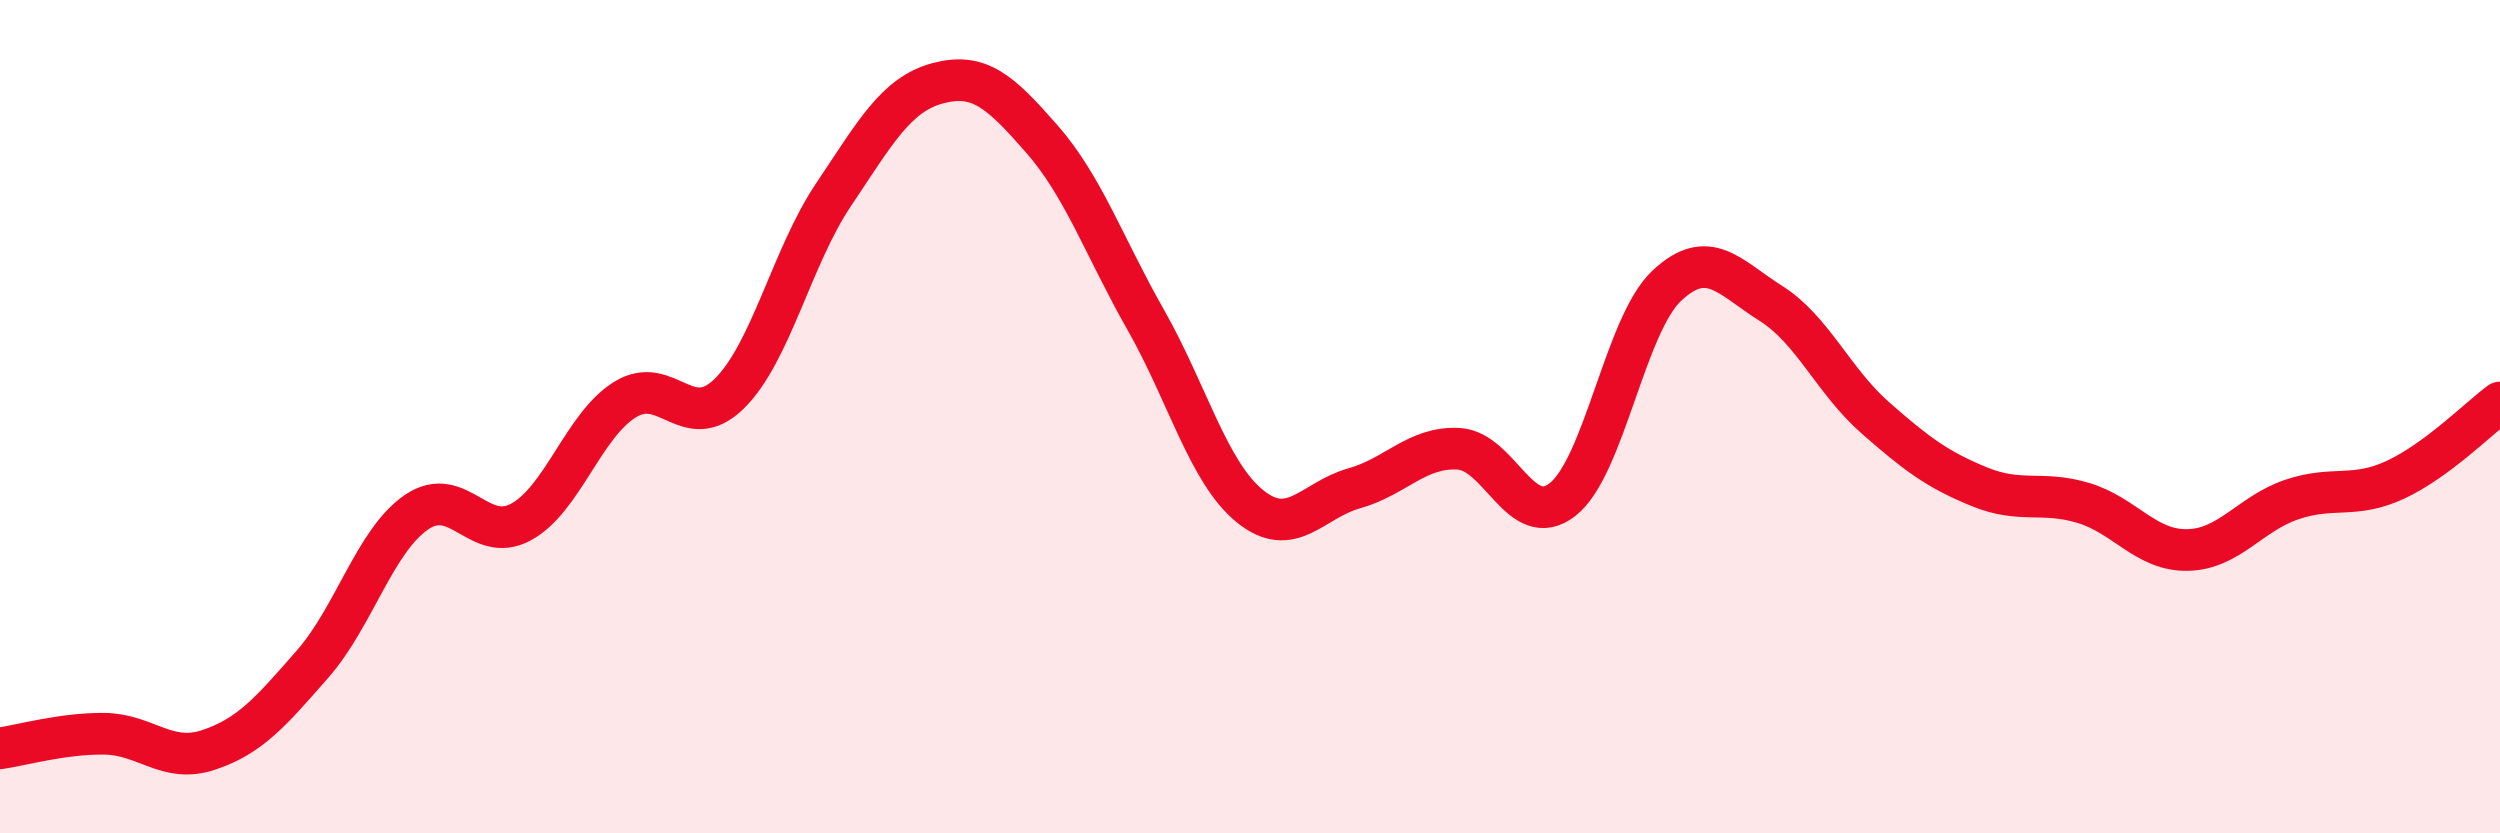
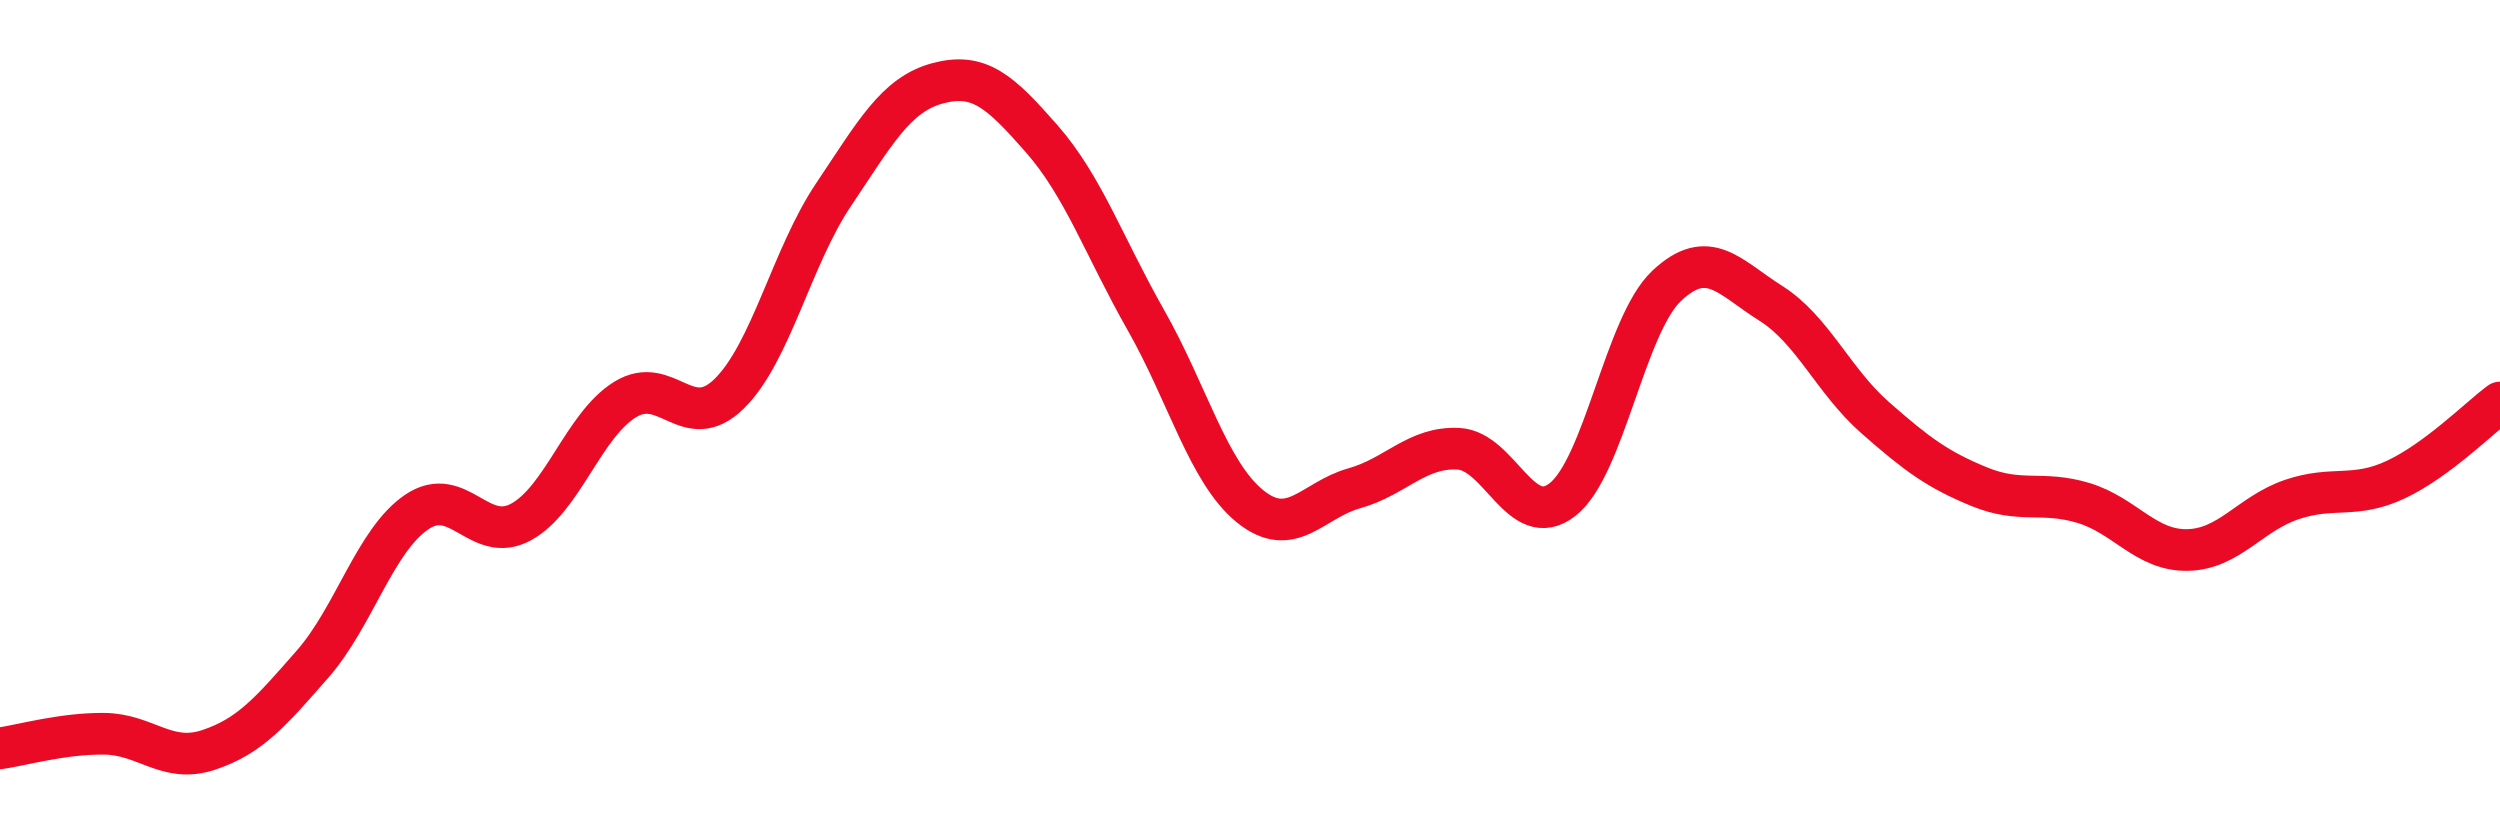
<svg xmlns="http://www.w3.org/2000/svg" width="60" height="20" viewBox="0 0 60 20">
-   <path d="M 0,17.96 C 0.5,17.89 1.5,17.6 2.5,17.61 C 3.5,17.62 4,18.33 5,18 C 6,17.67 6.5,17.08 7.5,15.94 C 8.5,14.8 9,12.97 10,12.29 C 11,11.61 11.5,13.07 12.5,12.53 C 13.5,11.99 14,10.21 15,9.59 C 16,8.97 16.5,10.43 17.5,9.45 C 18.5,8.47 19,6.17 20,4.68 C 21,3.19 21.5,2.27 22.5,2 C 23.5,1.73 24,2.19 25,3.33 C 26,4.47 26.5,5.92 27.5,7.68 C 28.5,9.44 29,11.34 30,12.15 C 31,12.96 31.5,12 32.5,11.72 C 33.5,11.44 34,10.72 35,10.77 C 36,10.82 36.5,12.77 37.5,11.99 C 38.5,11.21 39,7.8 40,6.86 C 41,5.92 41.5,6.65 42.5,7.28 C 43.5,7.91 44,9.14 45,10.02 C 46,10.9 46.5,11.27 47.5,11.68 C 48.5,12.09 49,11.77 50,12.07 C 51,12.37 51.5,13.22 52.5,13.2 C 53.5,13.18 54,12.33 55,11.99 C 56,11.65 56.5,11.98 57.5,11.51 C 58.5,11.04 59.5,10.03 60,9.66L60 20L0 20Z" fill="#EB0A25" opacity="0.1" stroke-linecap="round" stroke-linejoin="round" />
  <path d="M 0,17.96 C 0.5,17.89 1.5,17.6 2.5,17.61 C 3.5,17.62 4,18.33 5,18 C 6,17.67 6.5,17.08 7.5,15.94 C 8.5,14.8 9,12.97 10,12.29 C 11,11.61 11.5,13.07 12.5,12.53 C 13.5,11.99 14,10.21 15,9.59 C 16,8.97 16.5,10.43 17.5,9.45 C 18.5,8.47 19,6.17 20,4.68 C 21,3.19 21.5,2.27 22.5,2 C 23.5,1.73 24,2.19 25,3.33 C 26,4.47 26.5,5.92 27.5,7.68 C 28.5,9.44 29,11.34 30,12.15 C 31,12.96 31.5,12 32.5,11.72 C 33.5,11.44 34,10.72 35,10.77 C 36,10.82 36.5,12.77 37.5,11.99 C 38.5,11.21 39,7.8 40,6.86 C 41,5.92 41.5,6.65 42.5,7.28 C 43.5,7.91 44,9.14 45,10.02 C 46,10.9 46.5,11.27 47.5,11.68 C 48.5,12.09 49,11.77 50,12.07 C 51,12.37 51.5,13.22 52.5,13.2 C 53.5,13.18 54,12.33 55,11.99 C 56,11.65 56.5,11.98 57.5,11.51 C 58.5,11.04 59.5,10.03 60,9.66" stroke="#EB0A25" stroke-width="1" fill="none" stroke-linecap="round" stroke-linejoin="round" />
</svg>